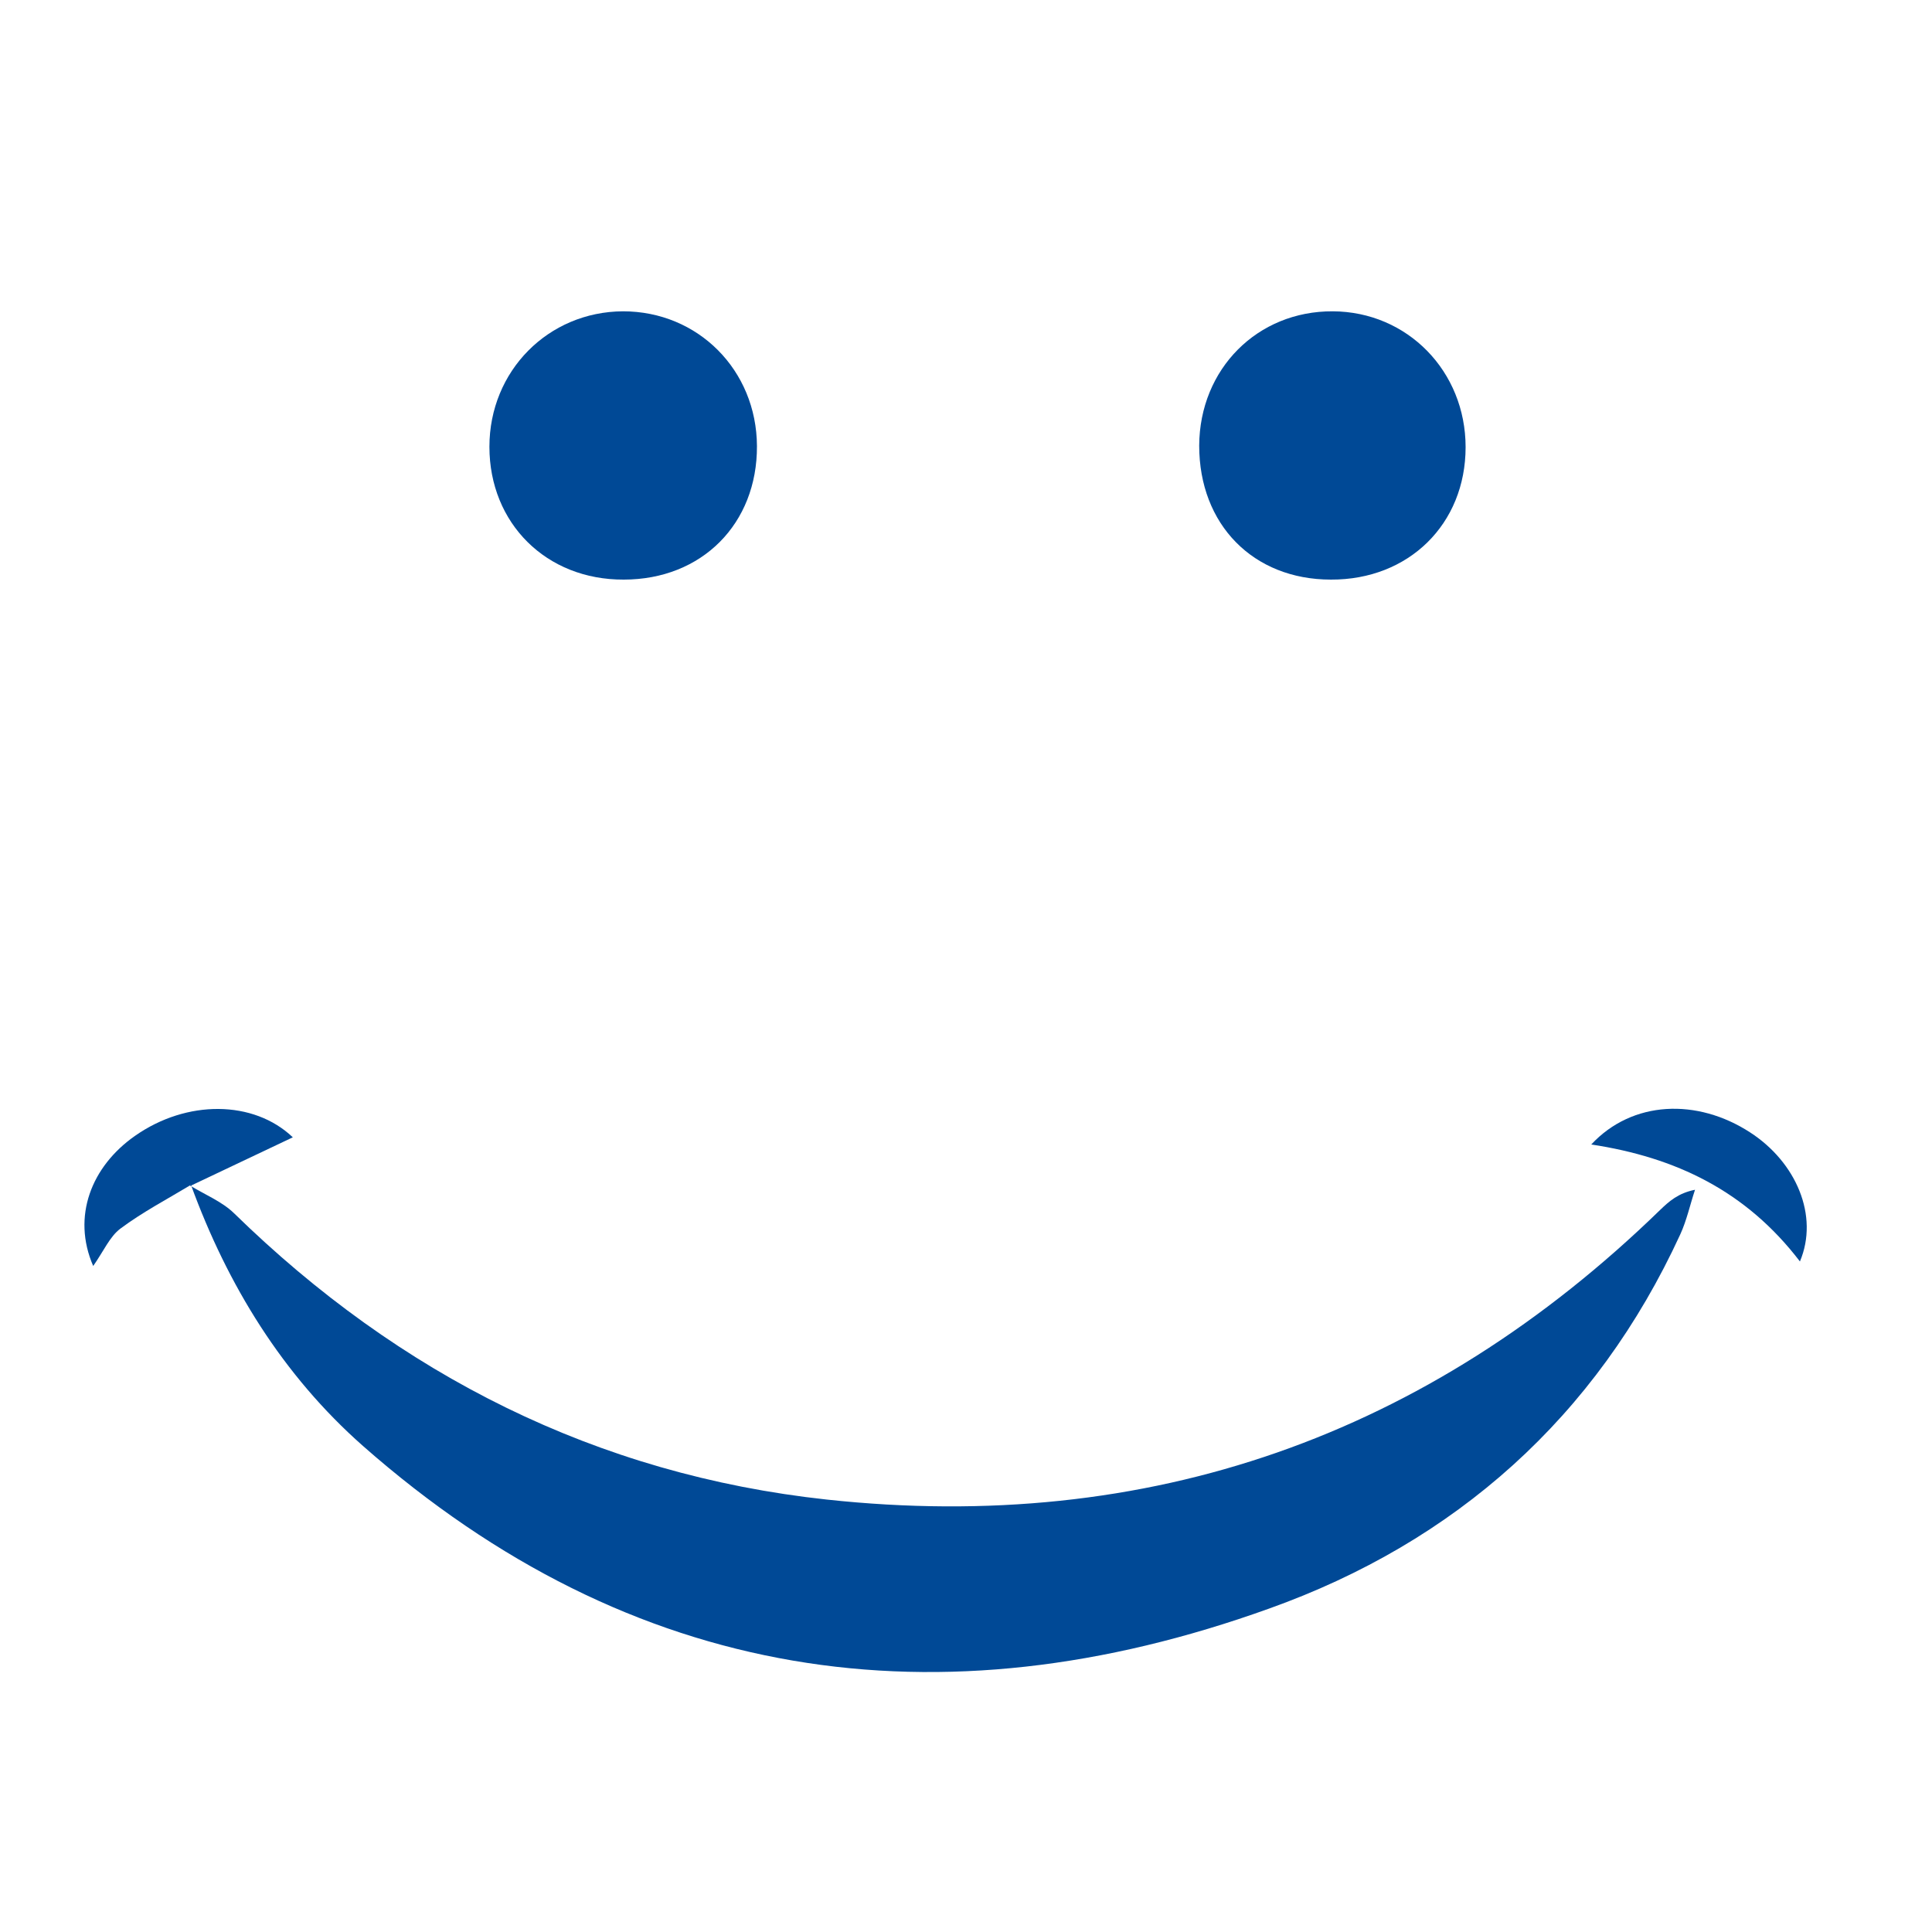
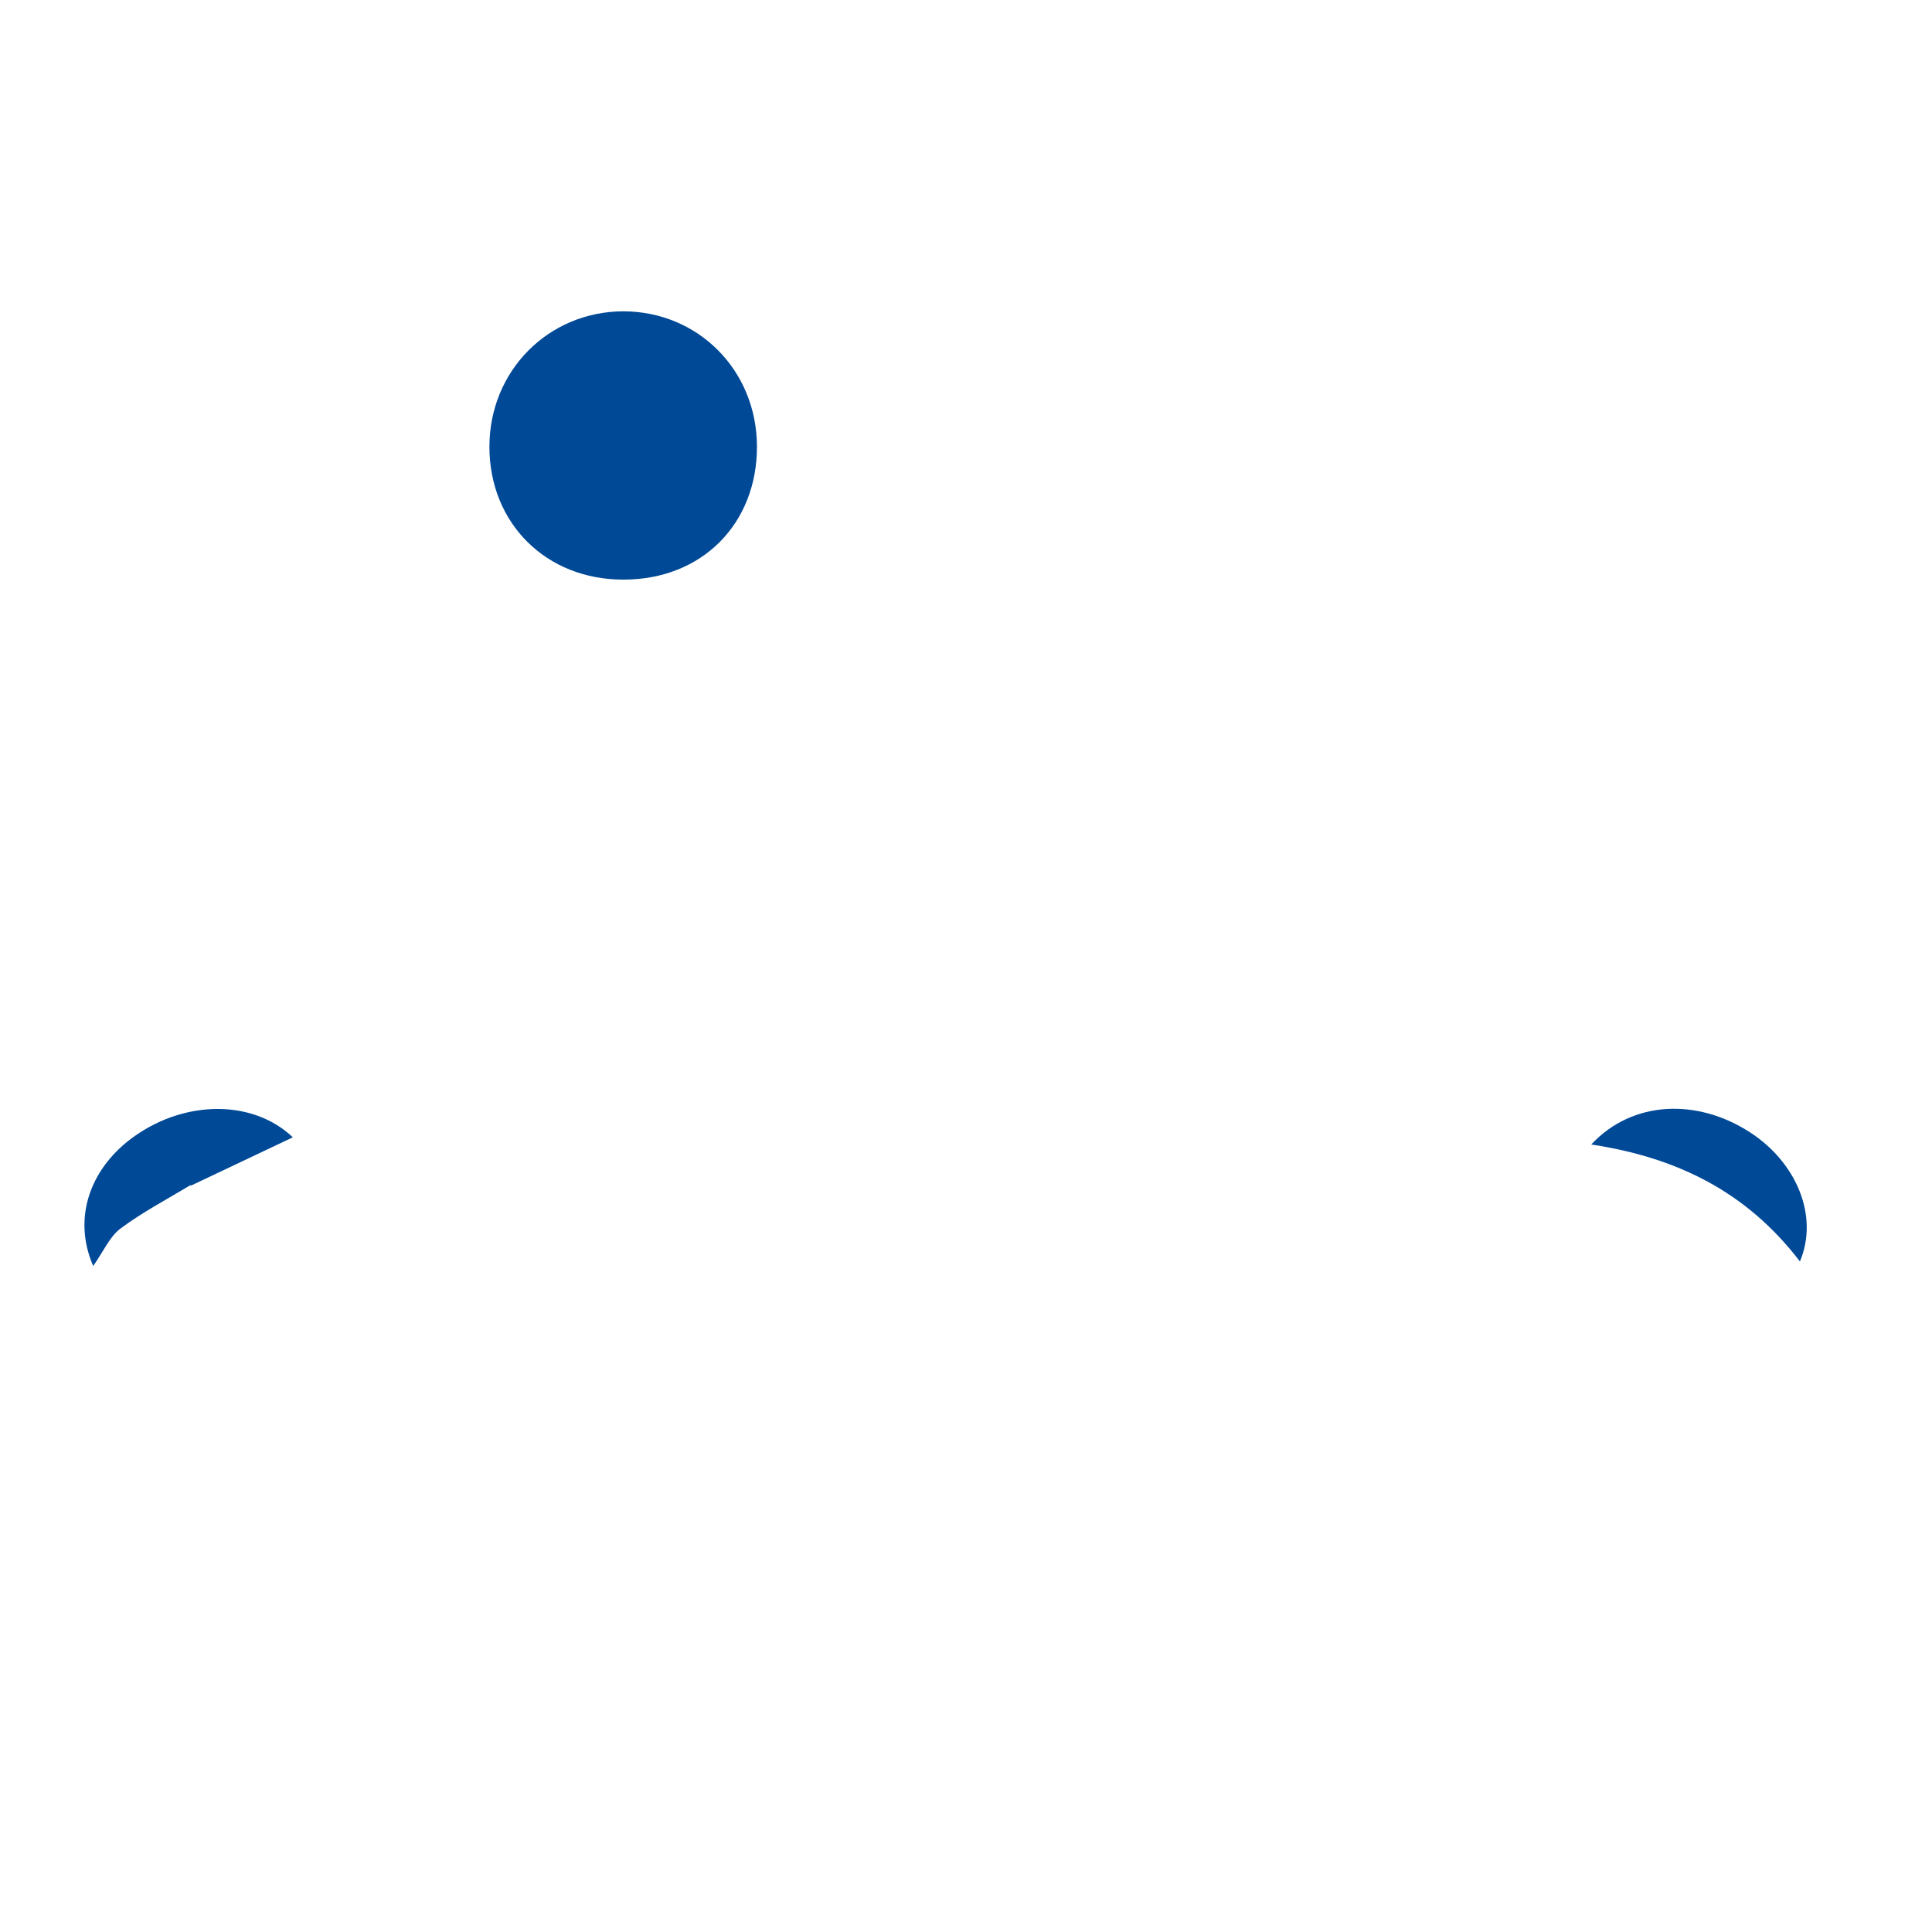
<svg xmlns="http://www.w3.org/2000/svg" version="1.1" id="Layer_1" x="0px" y="0px" viewBox="0 0 512 512" style="enable-background:new 0 0 512 512;" xml:space="preserve">
  <style type="text/css"> .st0{fill:#004996;} </style>
  <g>
-     <path class="st0" d="M50.4,314.2c3.9,2.4,8.4,4.2,11.6,7.3c43.9,42.9,96.2,69.3,157.1,75.9c85.3,9.2,159.2-16.8,220.9-76.8 c2.3-2.2,4.7-4.4,9.2-5.3c-1.3,3.9-2.2,8.1-3.9,11.8c-22.3,48.5-59.7,81.6-109,99.2c-87.6,31.5-168.9,19.6-240.1-43.1 c-21.3-18.8-35.9-42.6-45.6-69.2C50.6,314,50.4,314.2,50.4,314.2z" />
-     <path class="st0" d="M317.8,118.1c0.1-20.3,15.4-35.7,35.4-35.6c19.8,0.1,35.2,15.9,35.2,36c0,20.4-15.1,35.2-35.7,35.1 C332.1,153.6,317.8,139,317.8,118.1z" />
    <path class="st0" d="M200.6,118.2c0.1,20.6-14.6,35.4-35.3,35.4c-20.5,0.1-35.6-14.9-35.6-35.2c0-20.1,15.6-35.8,35.4-35.9 C185,82.5,200.5,98.1,200.6,118.2z" />
    <path class="st0" d="M477,334.3c-14.3-18.7-32.9-27.6-55.3-31c10.9-11.7,28.1-12.3,42.1-3.2C476,308,482.1,322.2,477,334.3z" />
-     <path class="st0" d="M50.6,314c-6.3,3.8-12.8,7.2-18.7,11.6c-2.8,2.1-4.4,5.9-7.2,9.9c-5.7-13.1-0.5-26.4,11.1-34.5 c13.7-9.6,31.4-9.5,41.8,0.4c-9.1,4.3-18.1,8.6-27.2,12.9C50.4,314.2,50.6,314,50.6,314z" />
+     <path class="st0" d="M50.6,314c-6.3,3.8-12.8,7.2-18.7,11.6c-2.8,2.1-4.4,5.9-7.2,9.9c-5.7-13.1-0.5-26.4,11.1-34.5 c13.7-9.6,31.4-9.5,41.8,0.4c-9.1,4.3-18.1,8.6-27.2,12.9z" />
  </g>
</svg>